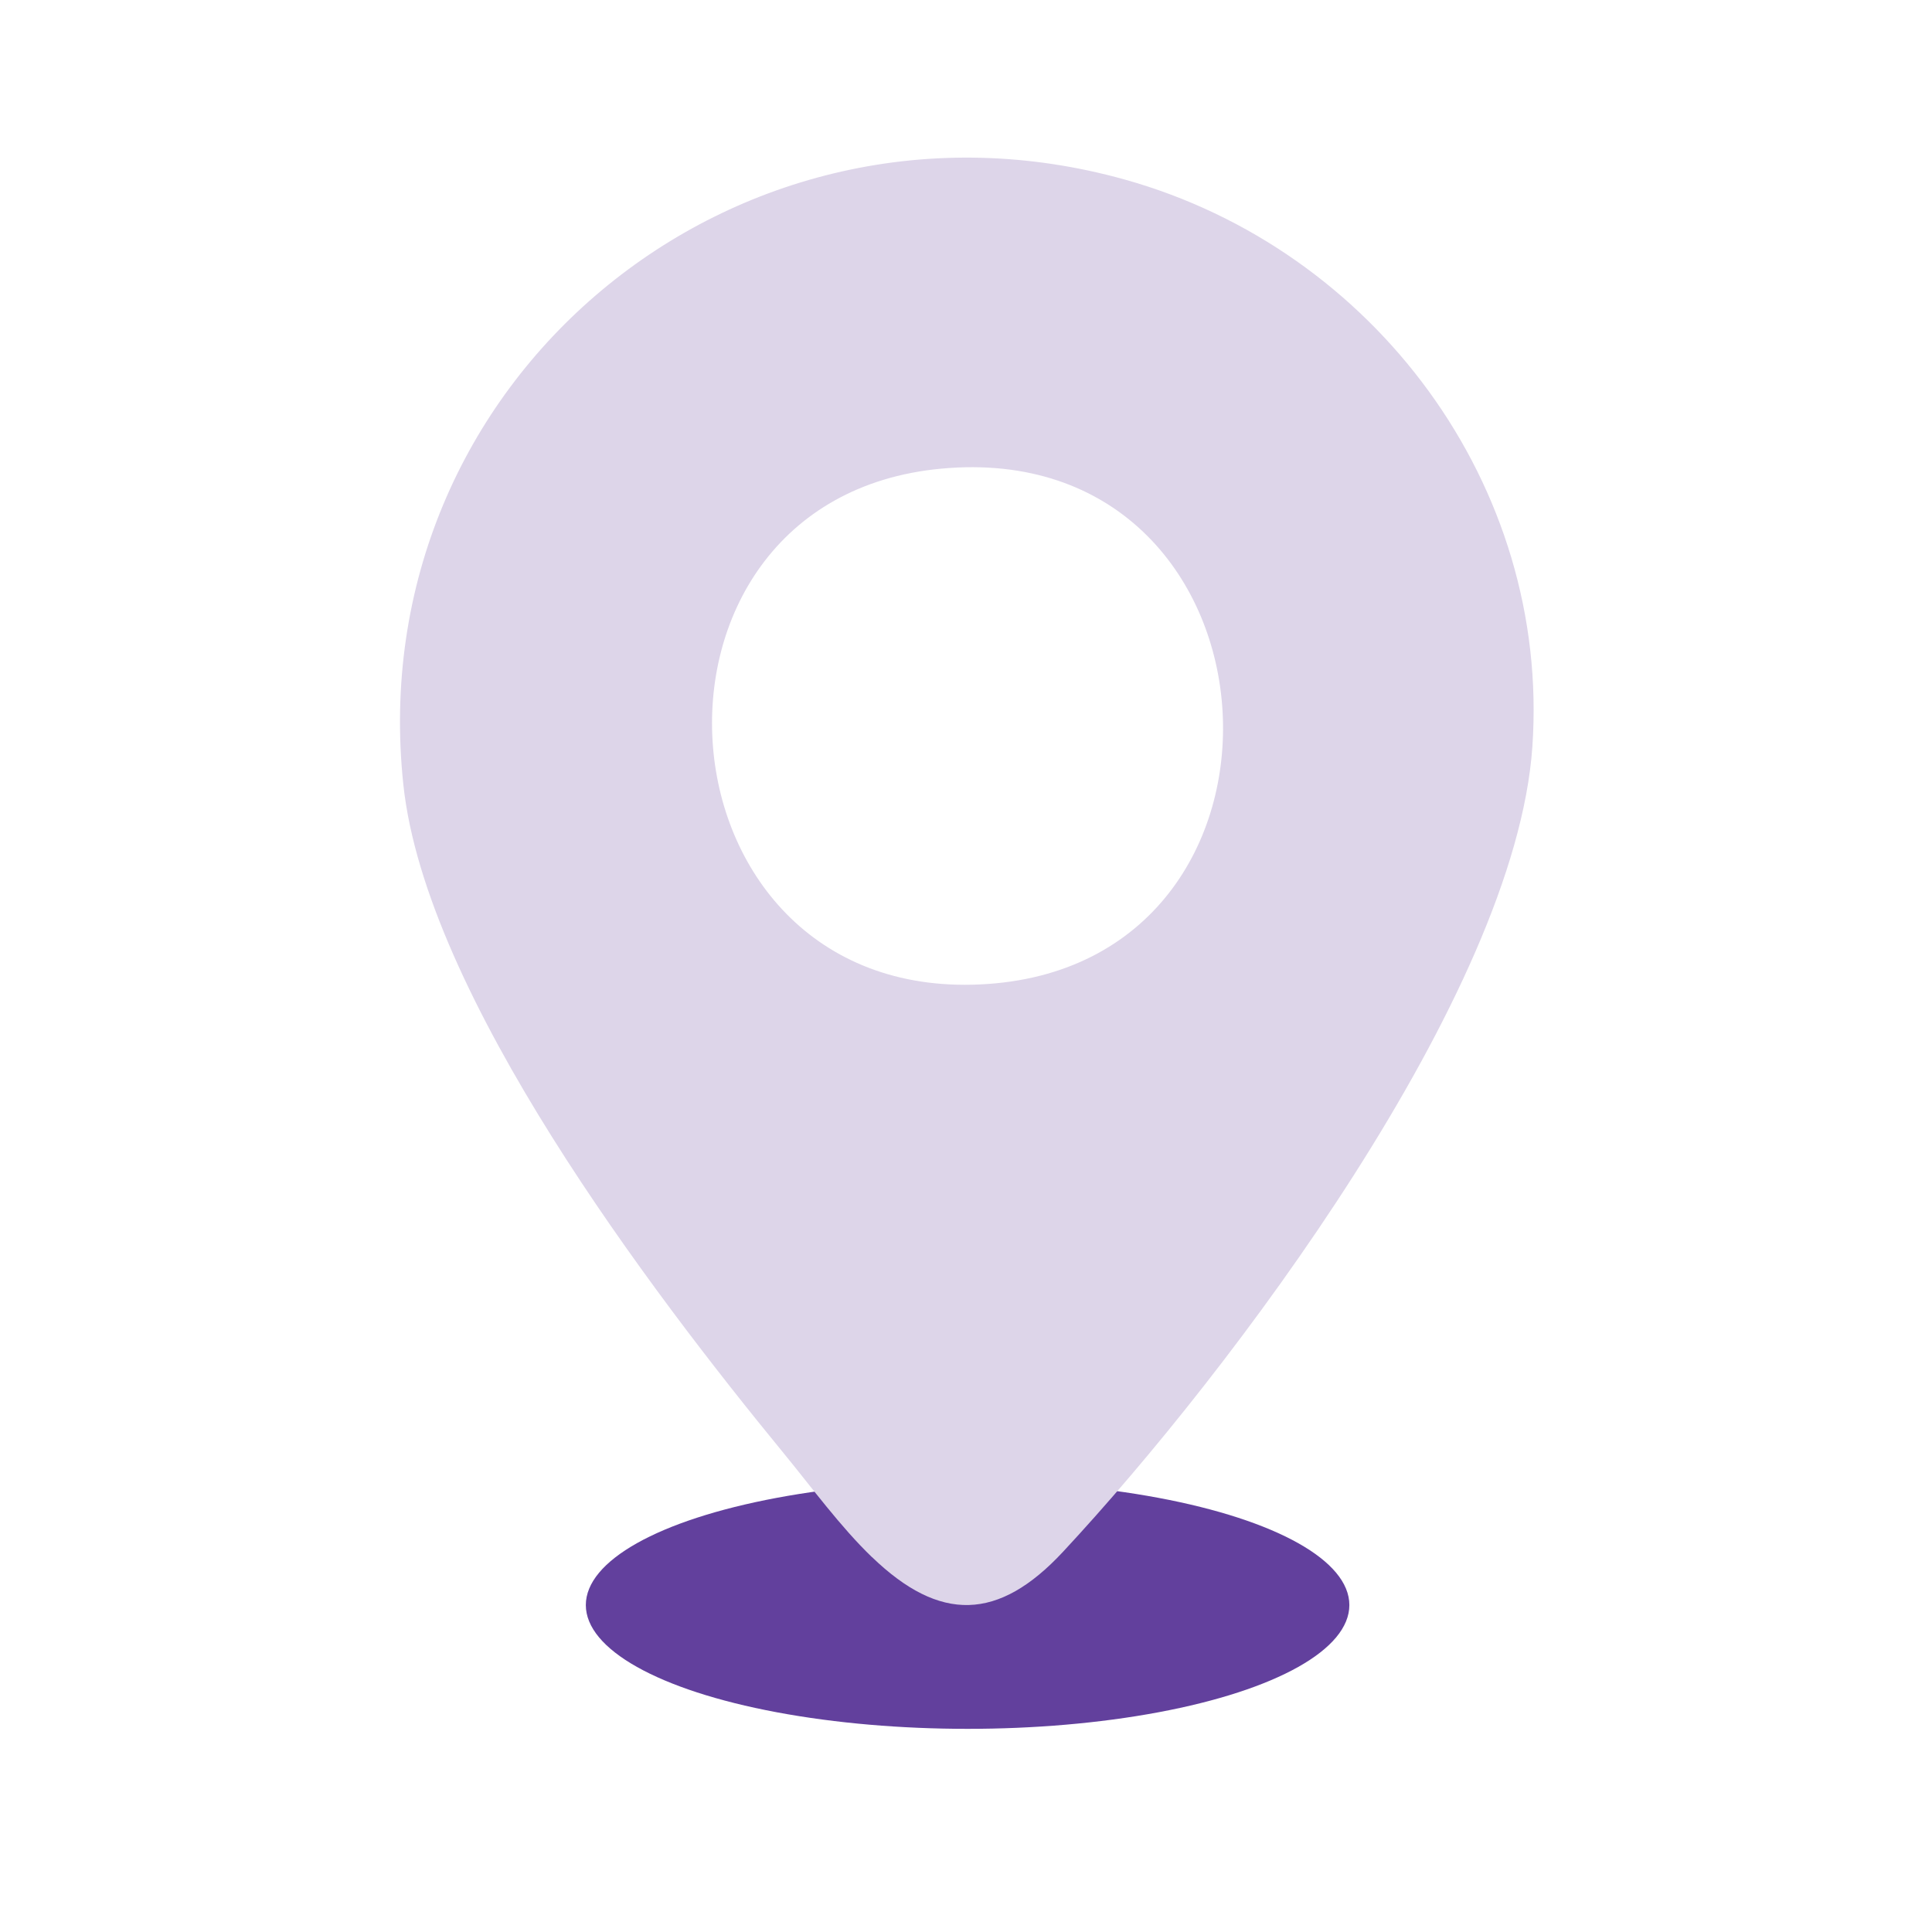
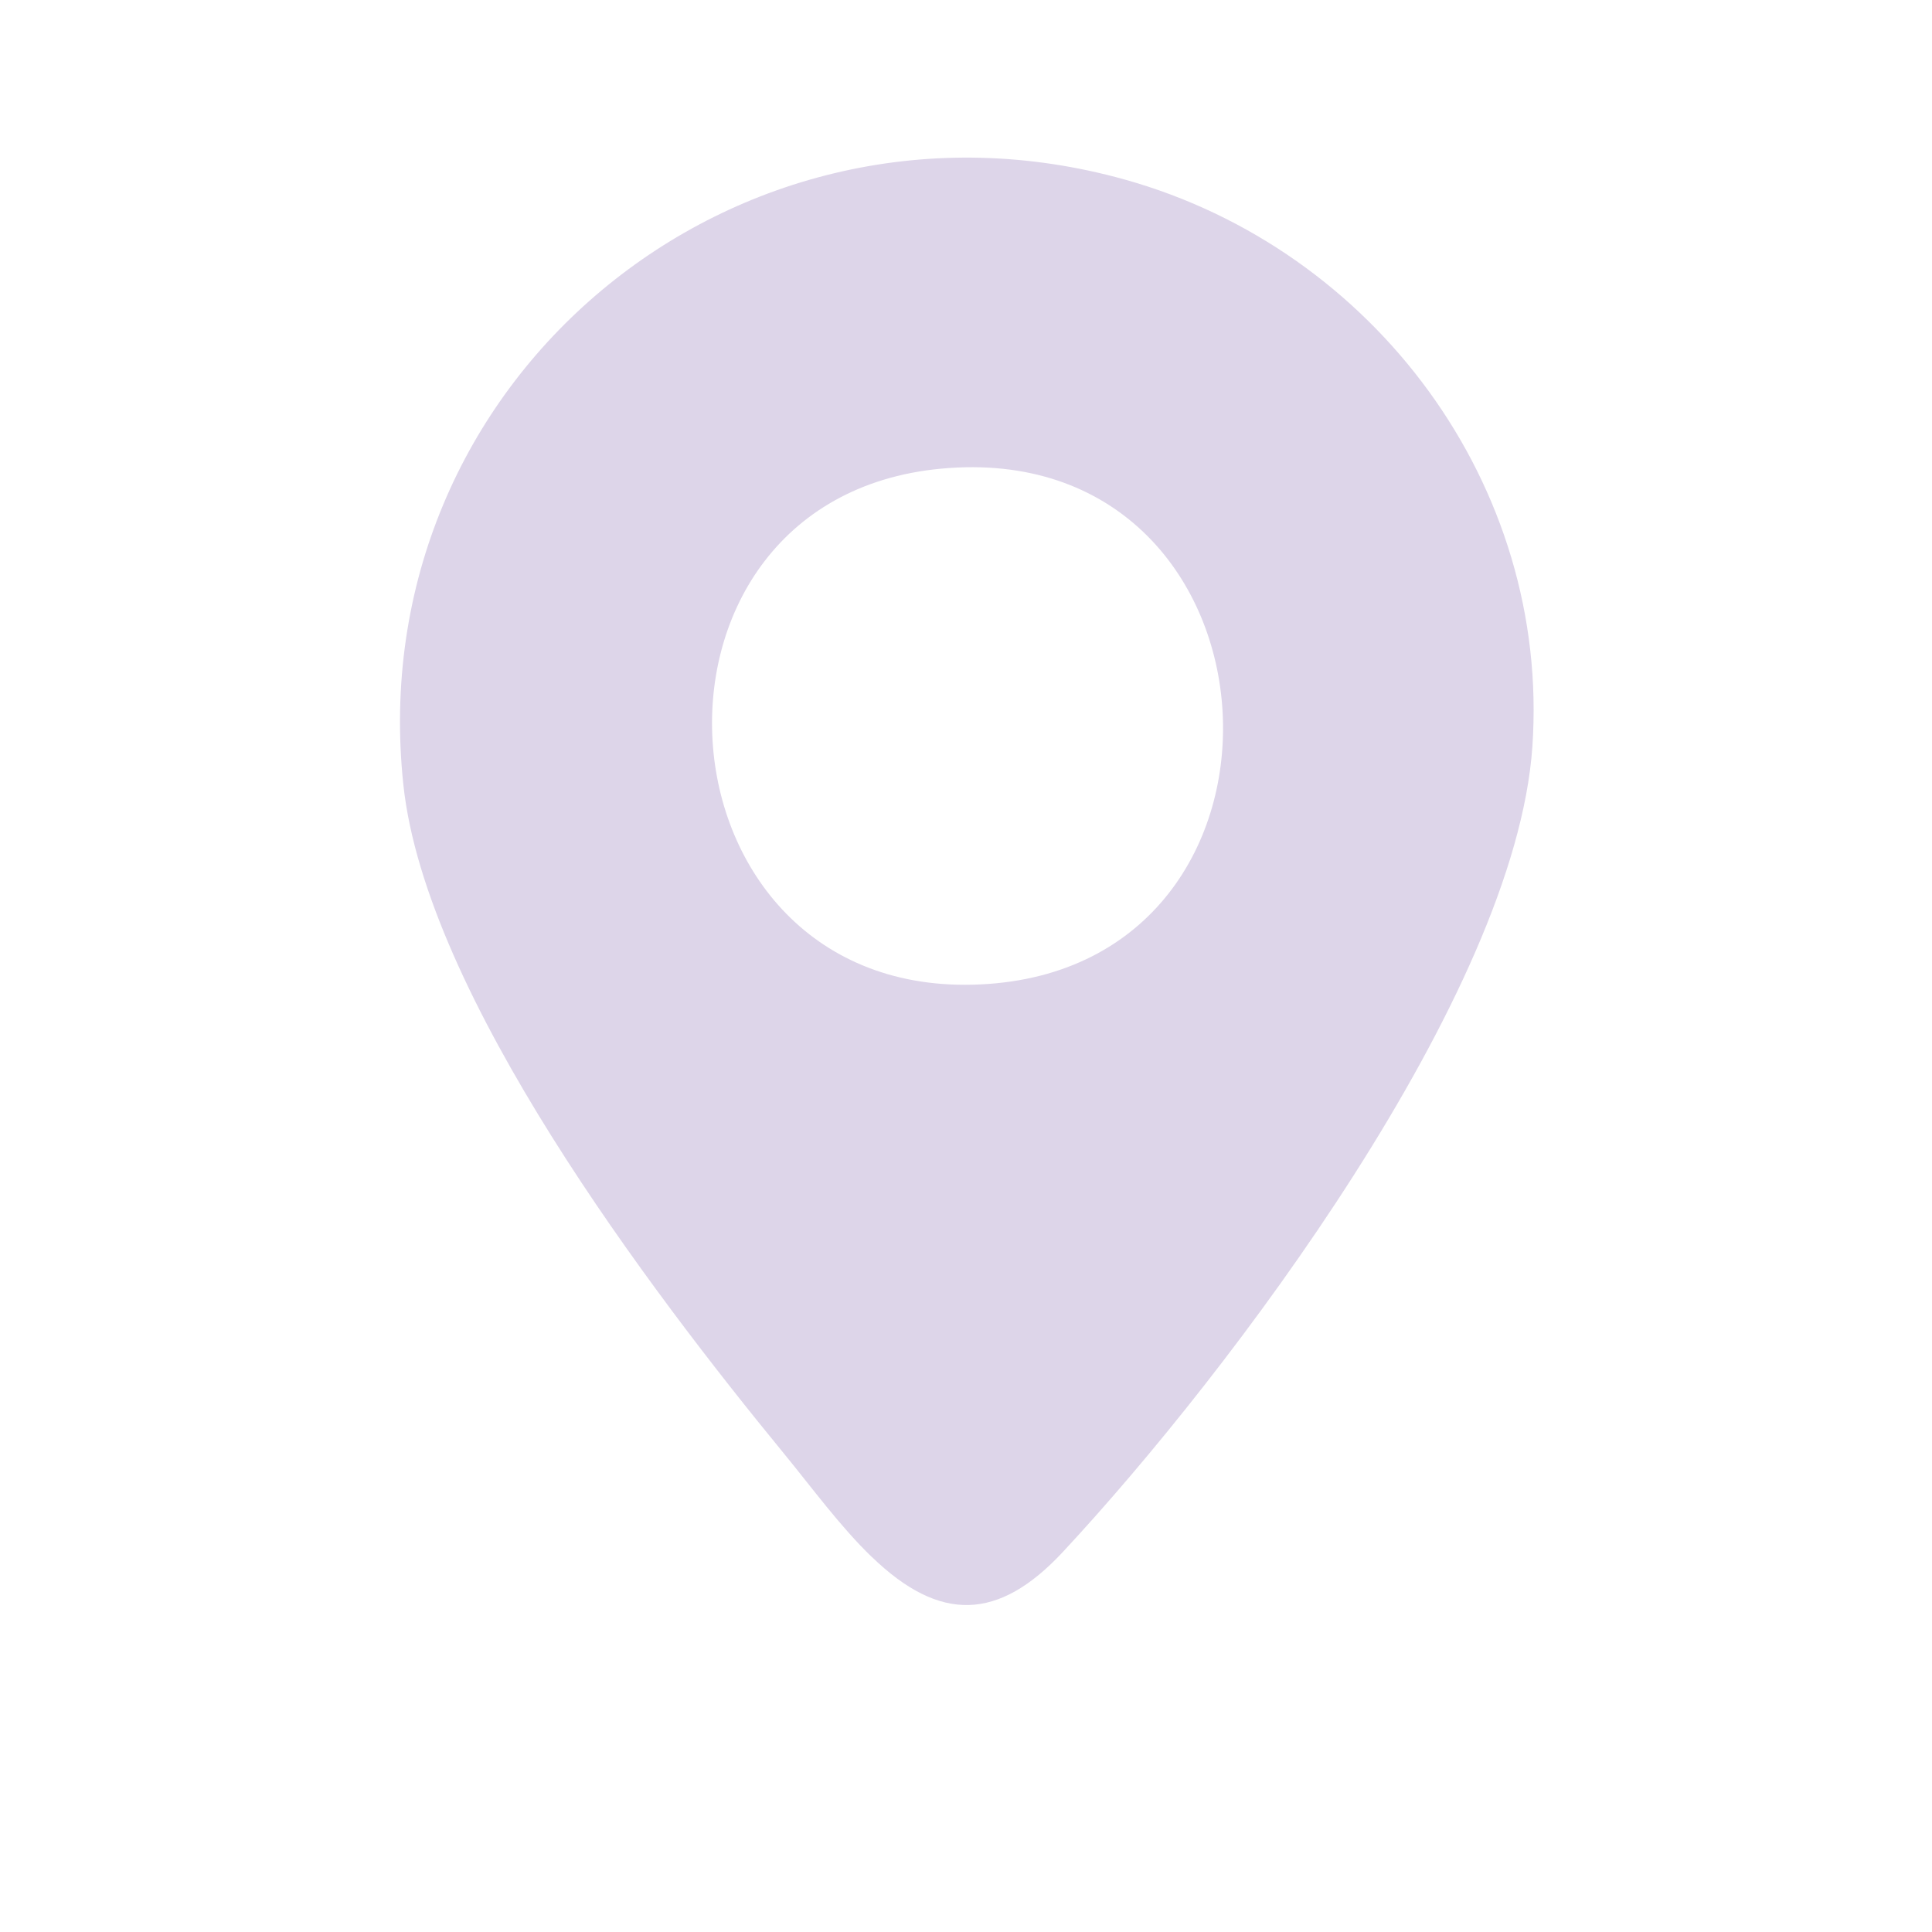
<svg xmlns="http://www.w3.org/2000/svg" id="Layer_1" version="1.1" viewBox="0 0 400 400">
  <defs>
    <style>
      .st0 {
        fill: #62409d;
      }

      .st1 {
        fill: #ddd5e9;
      }
    </style>
  </defs>
-   <ellipse class="st0" cx="200.33" cy="332.31" rx="79.04" ry="25.63" />
  <path class="st1" d="M180.54,322.4c-6.57-6.33-12.45-14.41-18.26-21.49-27.64-33.69-74.11-94.95-78.76-138.36C74.56,78.98,152.27,14.61,232.93,37.19c51.57,14.44,88.06,63.34,84.33,117.41-3.54,51.29-62.46,129.39-97.19,166.7-13.34,14.33-25.46,14.64-39.52,1.09ZM194.87,97.03c-68.41,6.37-60.86,111.79,9.81,106.68,69.68-5.03,62.52-113.42-9.81-106.68Z" />
</svg>